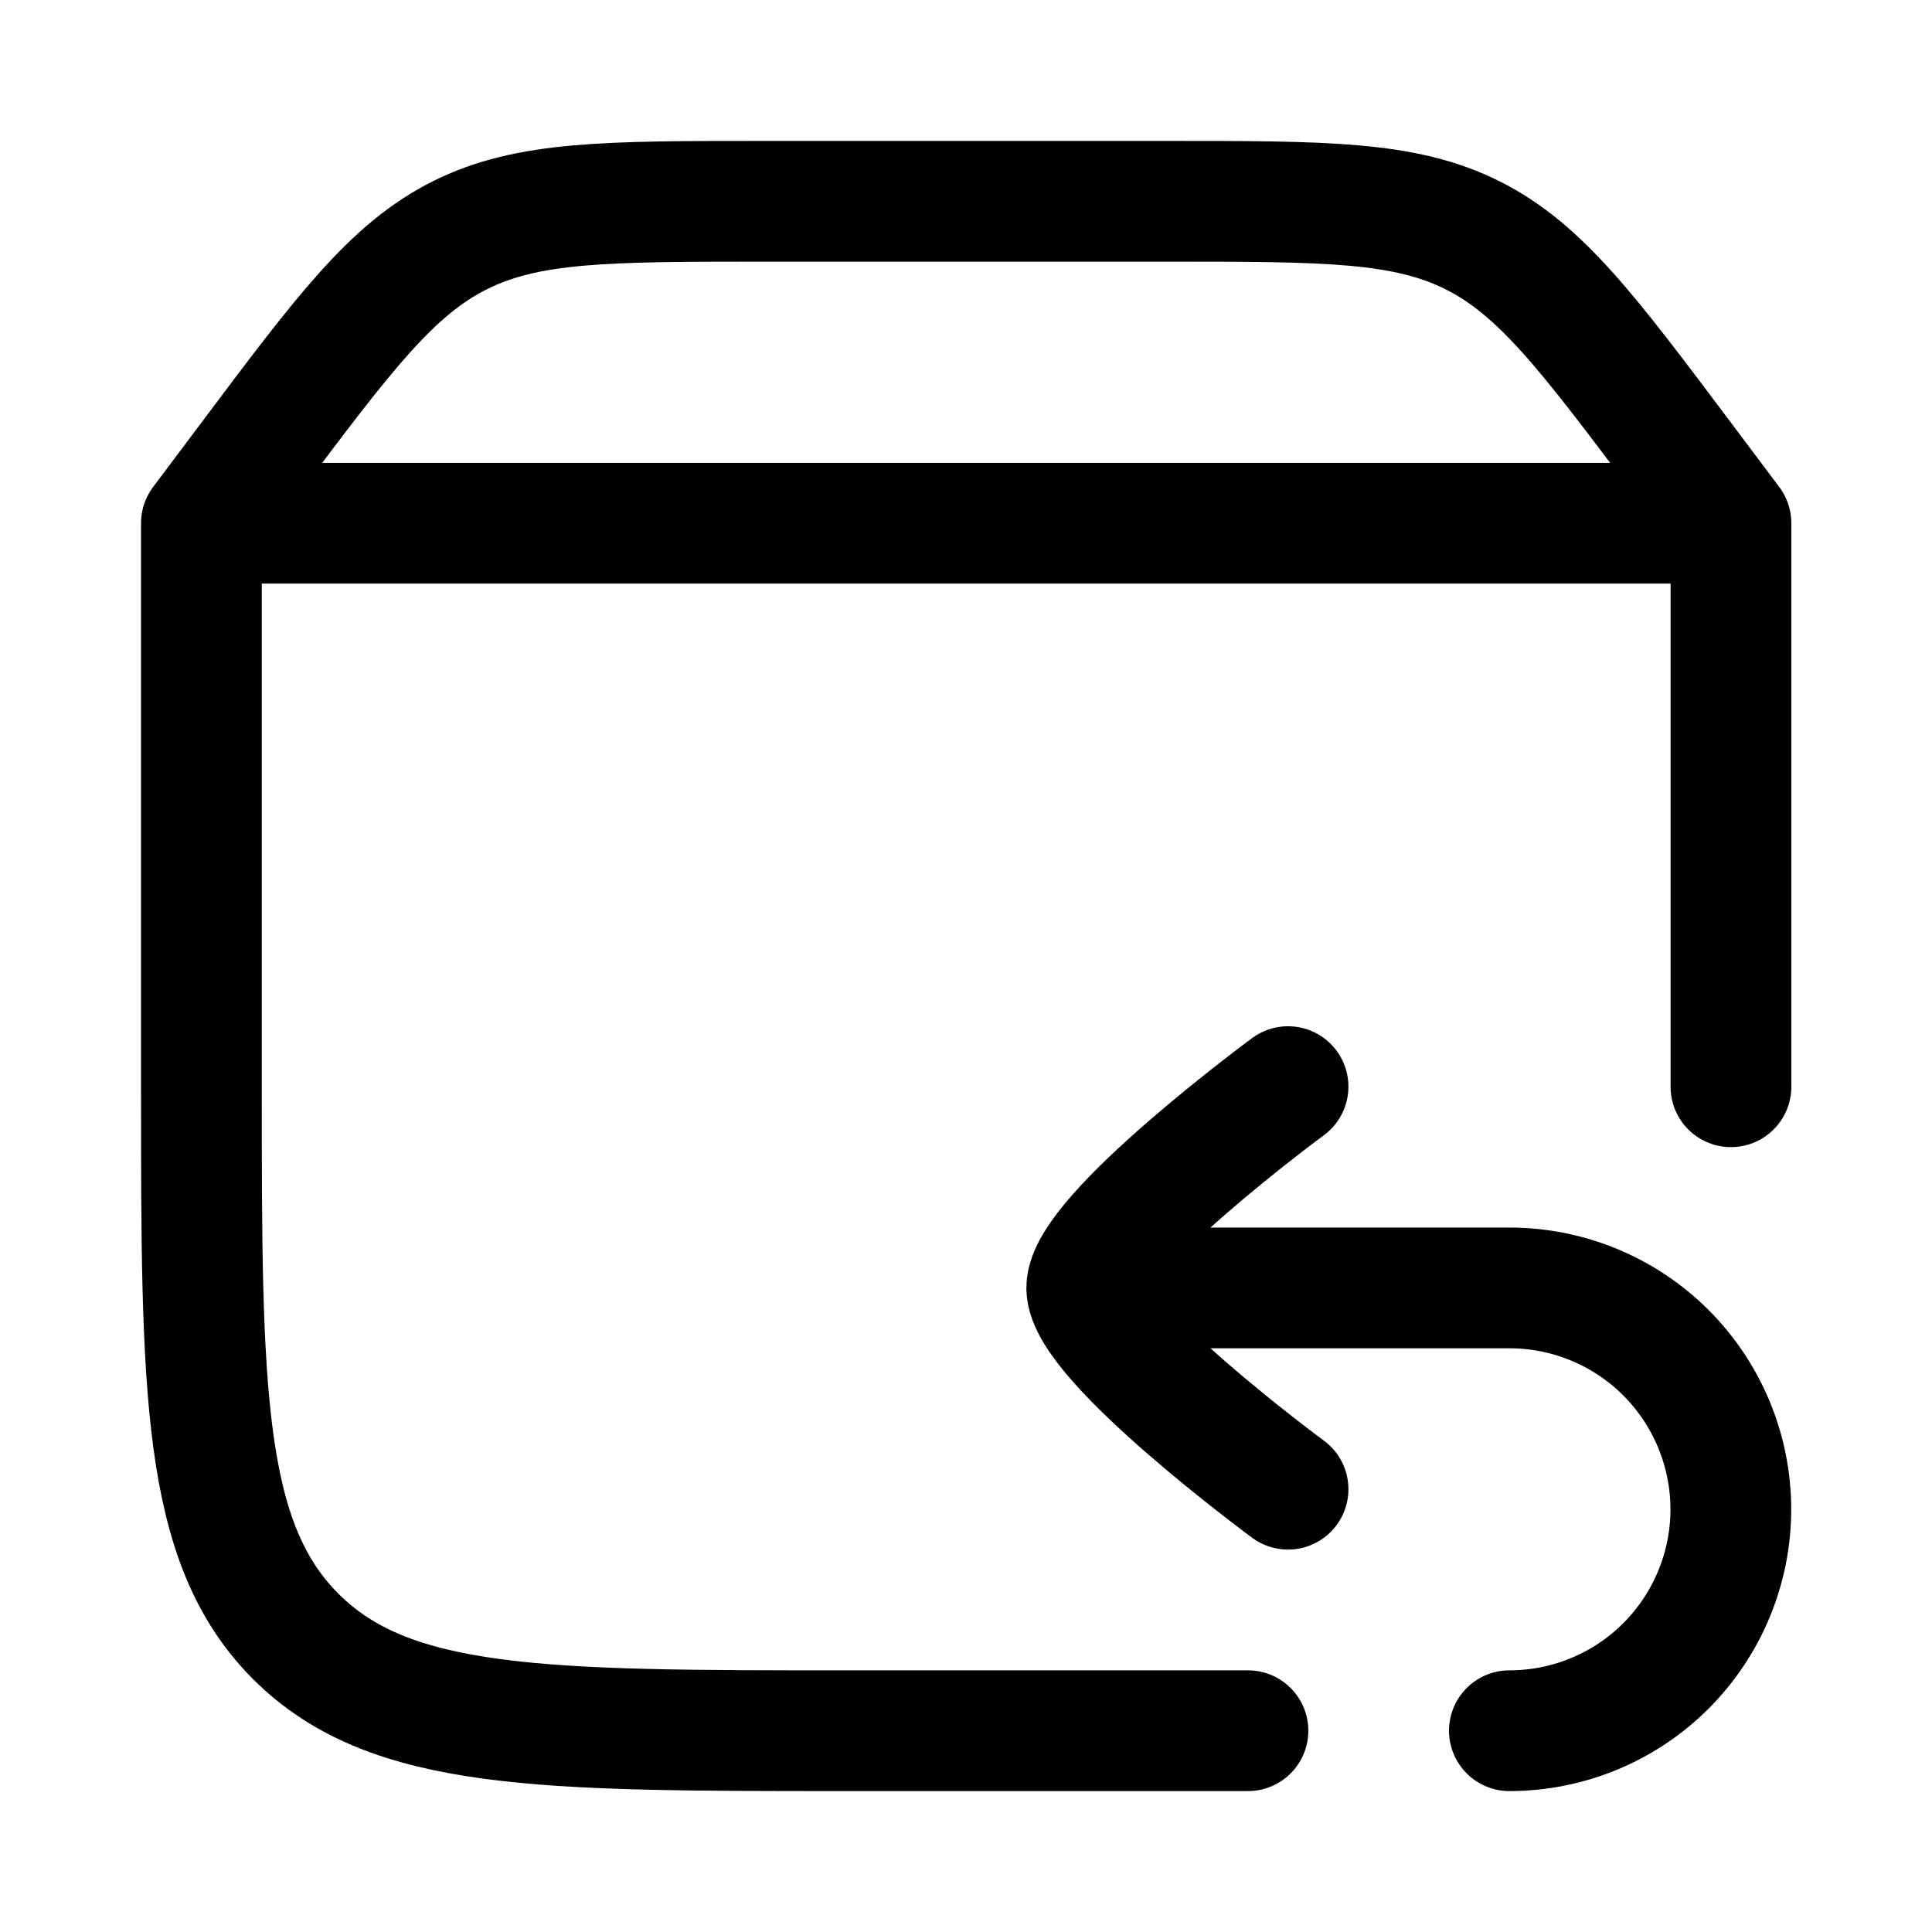
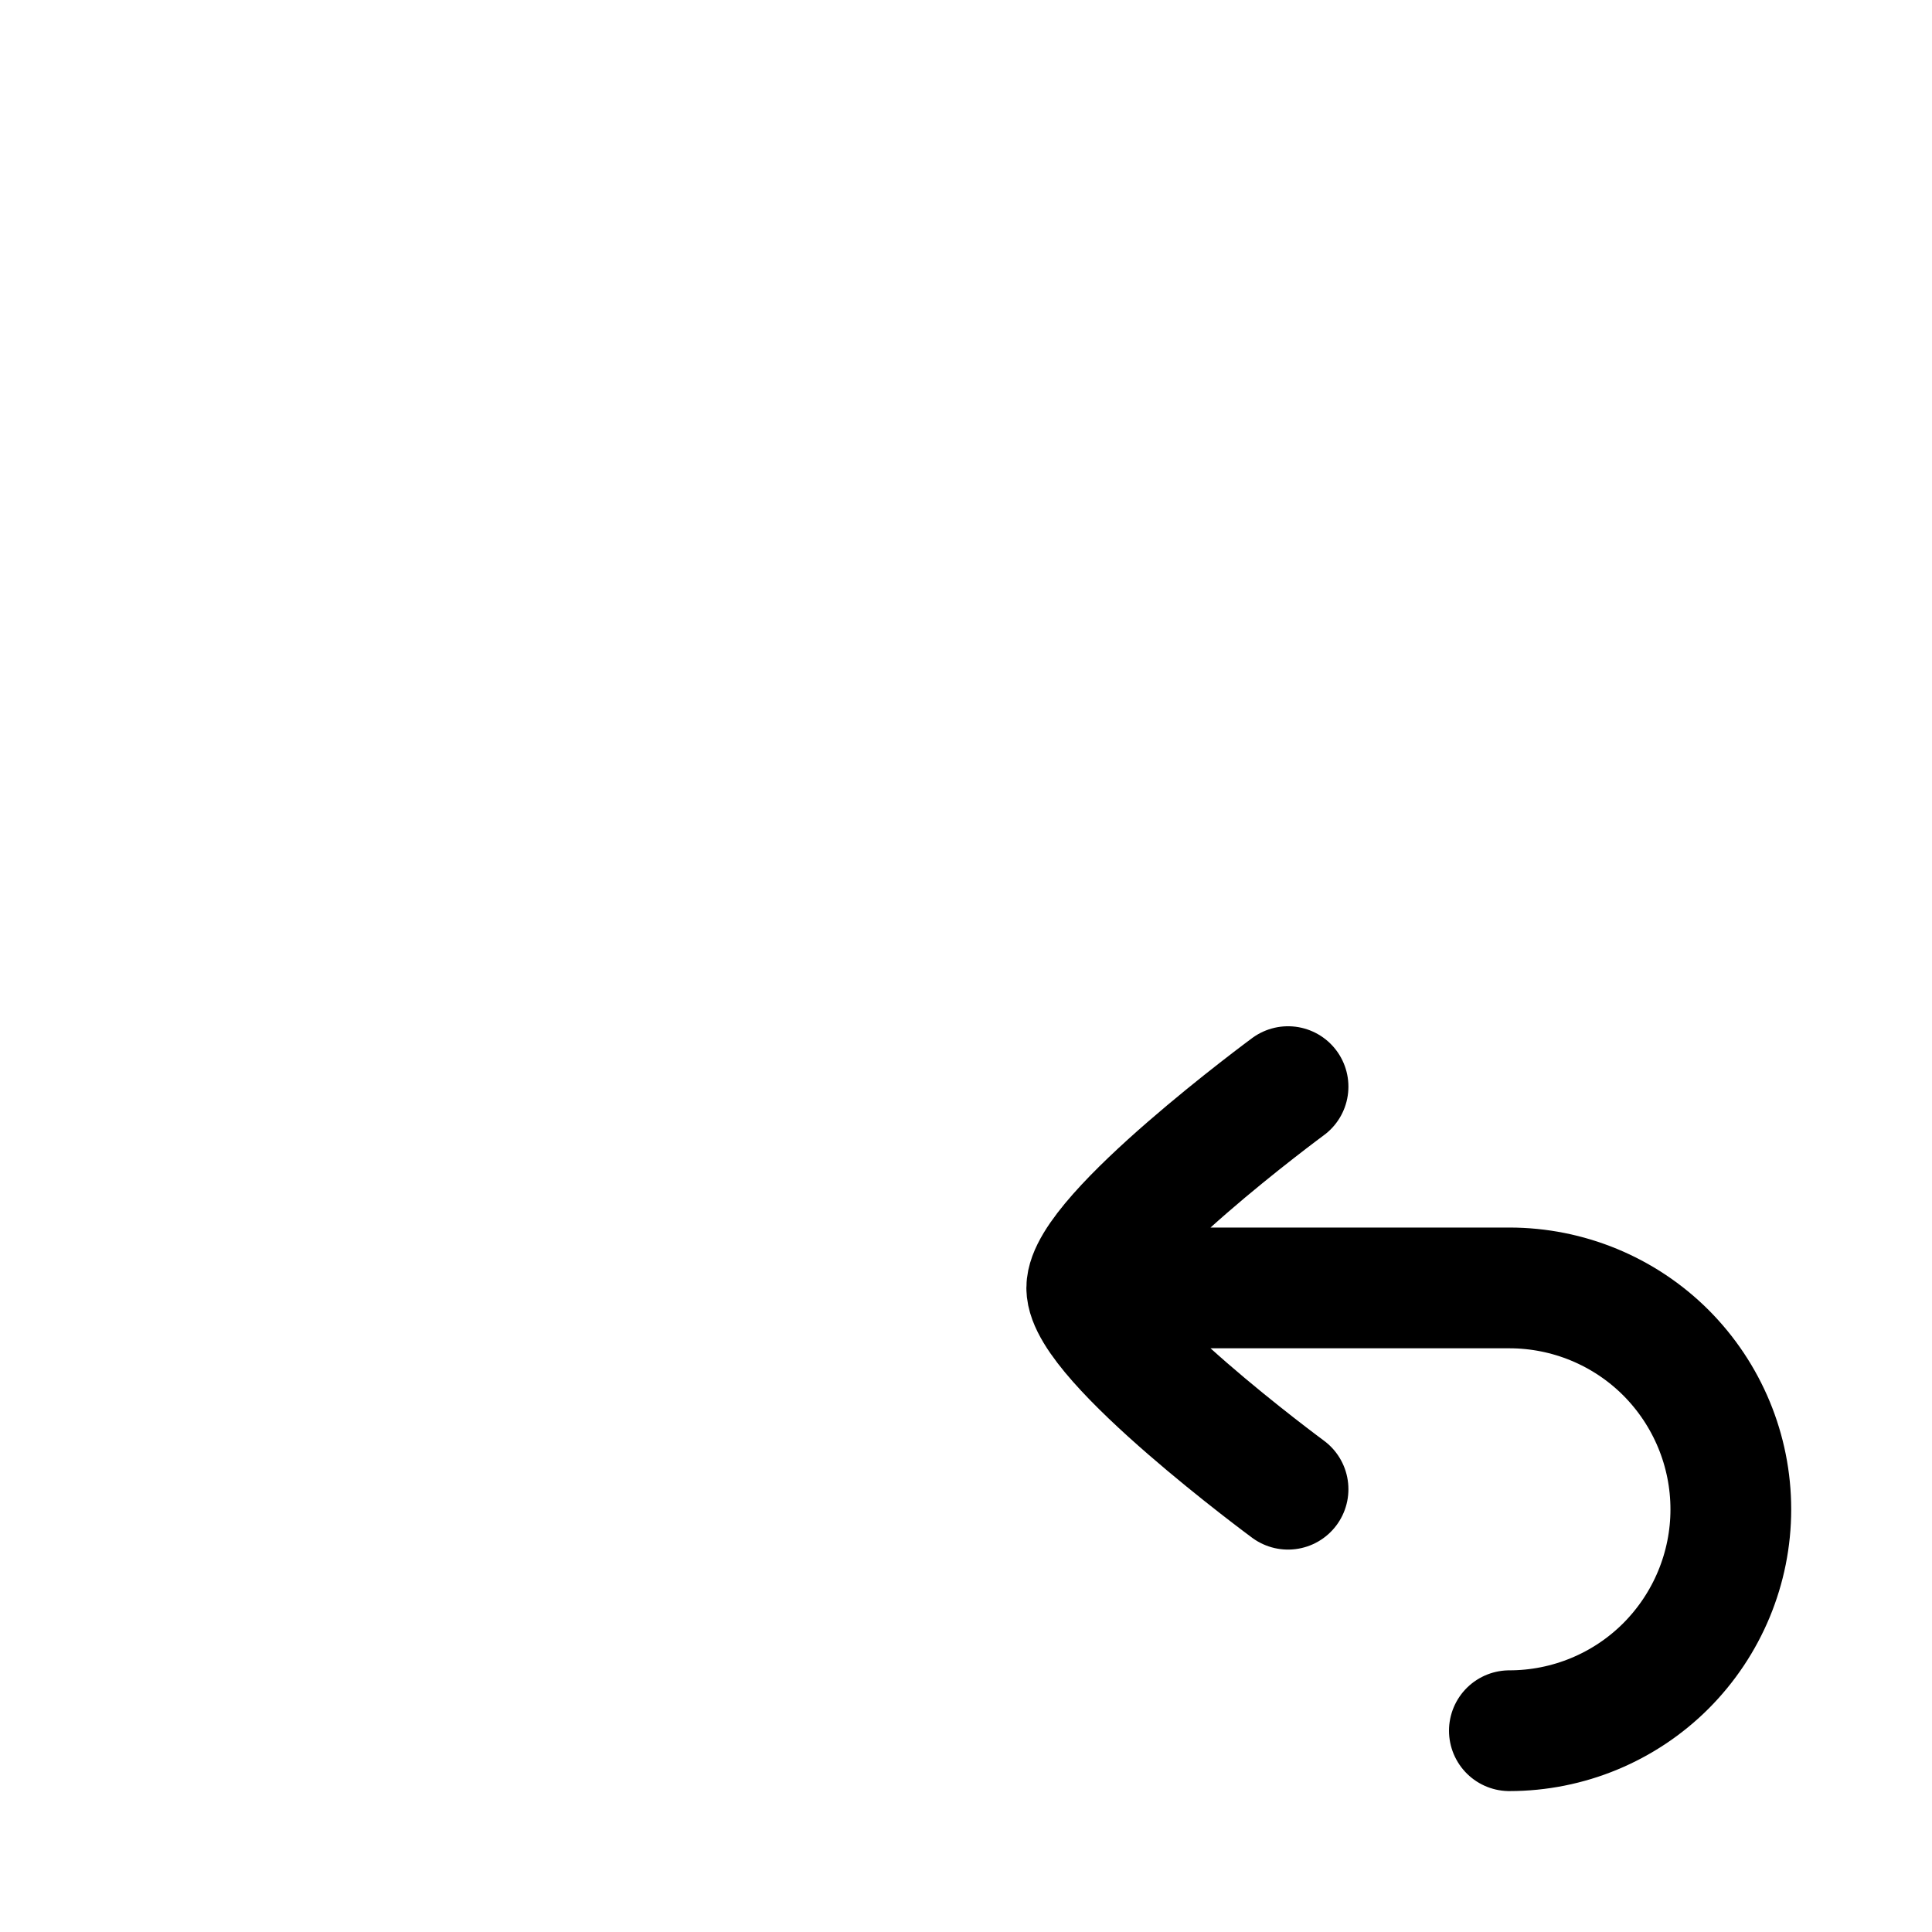
<svg xmlns="http://www.w3.org/2000/svg" fill="none" viewBox="0 0 16 16" height="16" width="16">
-   <path stroke-linejoin="round" stroke-linecap="round" stroke="black" d="M10.335 14.333H7.001C4.487 14.333 3.23 14.333 2.449 13.552C1.669 12.771 1.668 11.514 1.668 9V4.333M1.668 4.333H14.335M1.668 4.333L2.068 3.8C2.853 2.753 3.246 2.23 3.809 1.948C4.372 1.667 5.026 1.667 6.335 1.667H9.668C10.977 1.667 11.631 1.667 12.194 1.948C12.757 2.23 13.149 2.753 13.935 3.8L14.335 4.333M14.335 4.333V9" />
  <path stroke-linejoin="round" stroke-linecap="round" stroke="black" d="M10.667 8.999C10.667 8.999 9 10.227 9 10.666C9 11.105 10.667 12.333 10.667 12.333M9.333 10.666H12.5C12.986 10.666 13.453 10.859 13.797 11.203C14.14 11.547 14.334 12.013 14.334 12.5C14.334 12.986 14.14 13.452 13.797 13.796C13.453 14.14 12.986 14.333 12.5 14.333" />
</svg>